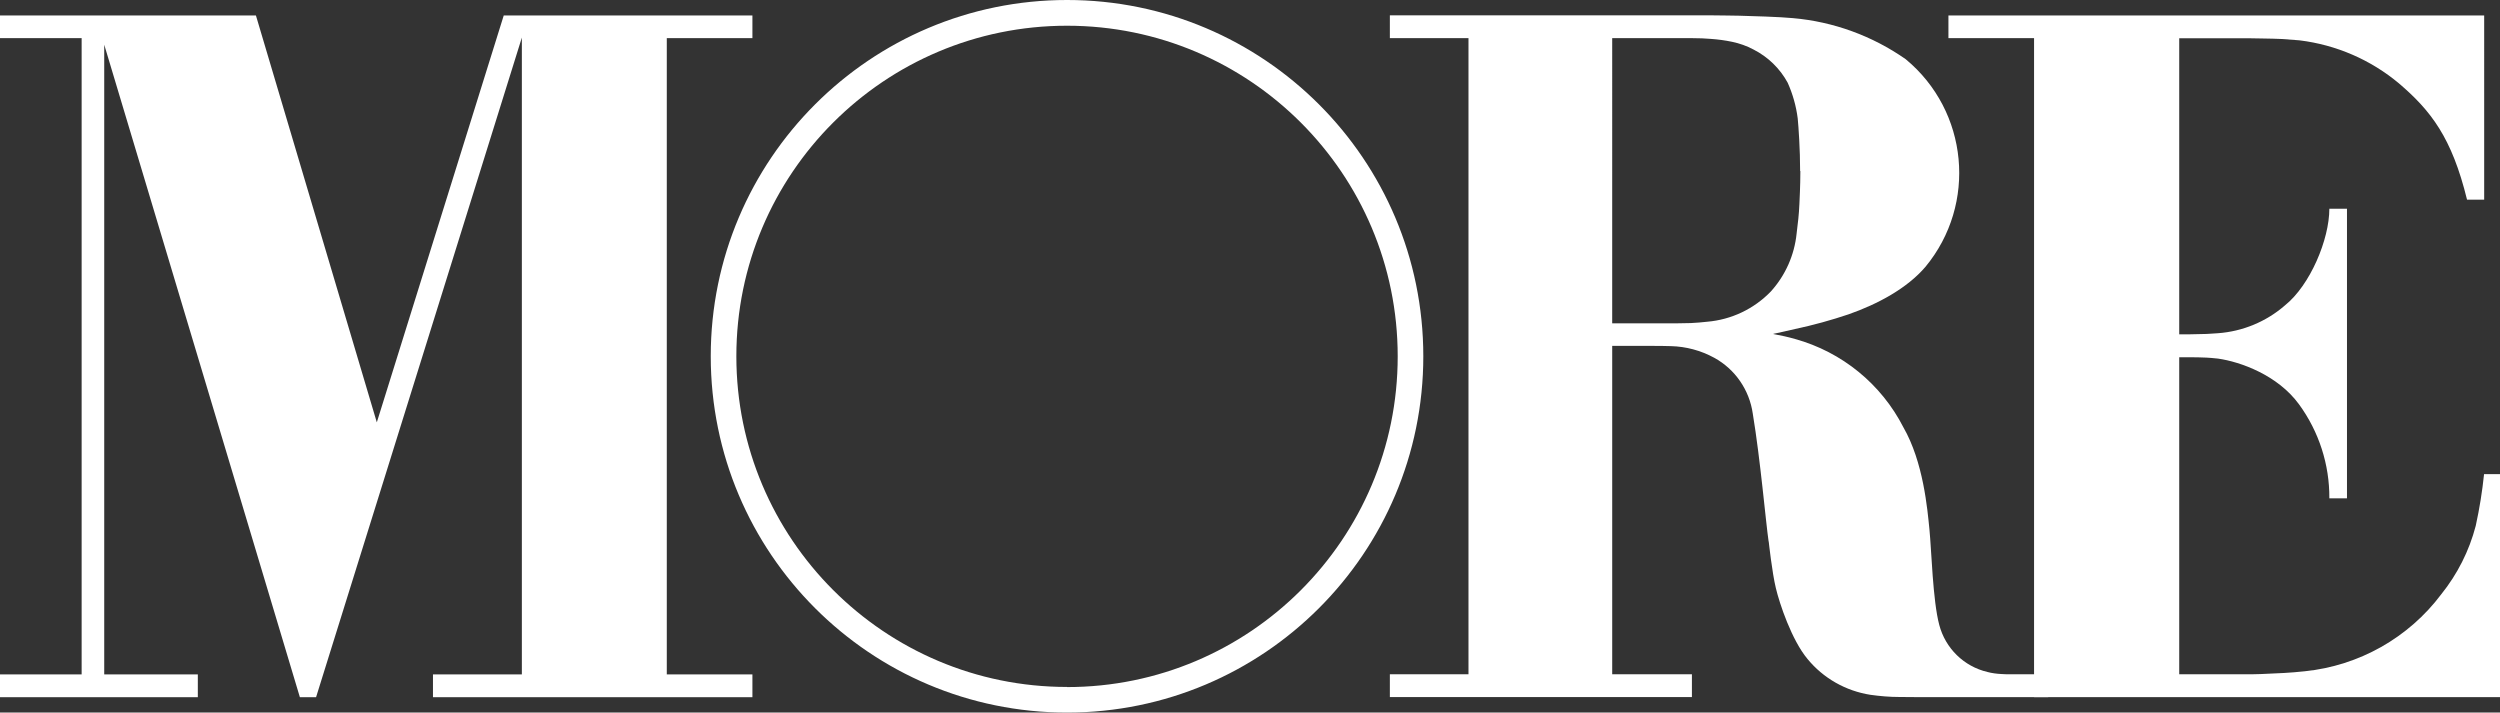
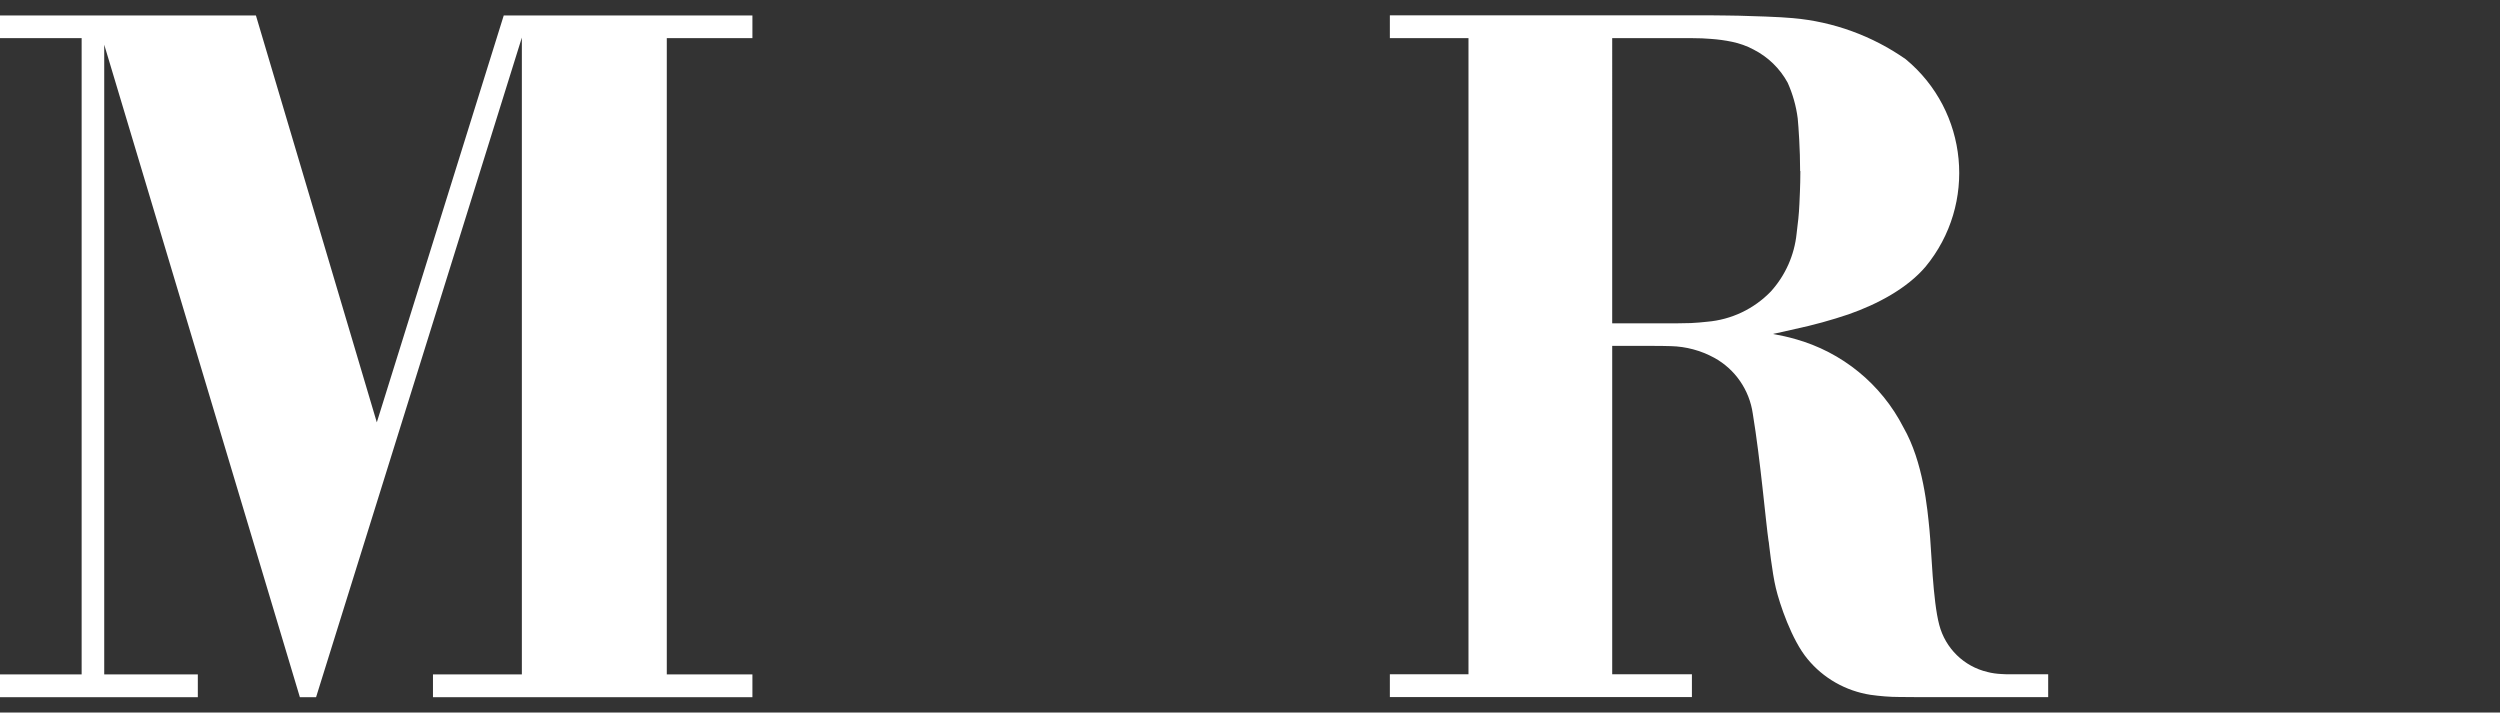
<svg xmlns="http://www.w3.org/2000/svg" id="_レイヤー_1" data-name="レイヤー_1" viewBox="0 0 207 59">
  <rect x="0" y="0" width="207" height="59" fill="#333333" stroke="none" />
  <defs>
    <style>
      .cls-1 {
        fill: #fff;
      }
    </style>
  </defs>
  <path class="cls-1" d="M146.45,44.84s.28,2.58.59,3.85c.3,1.28,1.31,4.3,2.62,5.87,1.31,1.6,3.17,2.65,5.21,2.97.79.11,1.59.18,2.38.18.23,0,.67.01,1.29.01h11.05v-1.89h-3.17c-.19,0-.42,0-.69-.02-.4-.02-.79-.07-1.17-.17-1.95-.46-3.48-1.96-3.99-3.9-.54-2.04-.64-6.18-.81-7.88-.17-1.71-.5-5.59-2.16-8.48-1.83-3.58-5.08-6.23-8.96-7.31-.59-.17-1.19-.3-1.8-.41v-.02c.52-.11.9-.19,1.8-.4,1.5-.32,2.99-.73,4.44-1.22,2.41-.85,4.82-2.14,6.35-3.93,4.29-5.2,3.56-12.89-1.64-17.19h0c-2.76-1.93-5.99-3.11-9.35-3.4-.99-.1-3.56-.18-4.46-.2-.51,0-1.29-.03-2.28-.03h-26.62v1.89h6.51v52.67h-6.51v1.89h25.01v-1.89h-6.6v-27.19h3.24c.51,0,1.06,0,1.62.02,1.25.03,2.48.36,3.58.96,1.74.95,2.92,2.67,3.2,4.63.64,3.88,1.07,8.93,1.31,10.58M149.07,14.17c0,1.24-.07,2.42-.08,2.73-.04.89-.12,1.55-.23,2.43-.18,1.79-.93,3.47-2.13,4.8-1.4,1.45-3.27,2.34-5.28,2.51-.42.05-.94.09-1.35.11-.3,0-.68.02-1.1.02h-5.41V3.16h6.68c.49,0,1.06.02,1.48.06.59.04,1.18.12,1.76.24.62.13,1.22.34,1.78.64,1.2.61,2.19,1.57,2.83,2.75.42.94.7,1.93.83,2.95.07.72.2,2.55.2,4.36h0Z" />
-   <path class="cls-1" d="M168.41,57.72h38.98s0-18.46,0-18.46h-1.71c-.15,1.44-.38,2.87-.69,4.28-.54,2.07-1.51,3.99-2.85,5.66-2.71,3.61-6.81,5.92-11.3,6.38-1.29.14-2.27.17-2.96.2-.35.02-1.04.05-1.45.05h-5.99v-26.25h.9c.18,0,1.12.01,1.36.03.26.02.52.03.94.08,1.86.26,4.96,1.37,6.72,3.79,1.65,2.26,2.53,4.99,2.51,7.78h1.46v-23.98h-1.46c0,2.55-1.59,6.33-3.67,8-1.55,1.35-3.5,2.16-5.55,2.31-.34.03-.88.05-.95.06-.26.01-1.16.03-1.36.03h-.9V3.17h6c-.56,0,1.86.02,2.51.06.34.02,1.13.08,1.45.11,3.03.37,5.9,1.61,8.24,3.57,2.63,2.25,4.37,4.47,5.63,9.62h1.42V1.28h-44.36v1.88h7.09v54.56Z" />
  <polygon class="cls-1" points="8.63 3.7 8.63 55.84 16.38 55.84 16.38 57.73 0 57.73 0 55.84 6.76 55.84 6.76 3.16 0 3.16 0 1.28 21.19 1.28 31.2 34.97 41.71 1.28 62.3 1.28 62.3 3.16 55.21 3.16 55.21 55.84 62.3 55.84 62.3 57.73 35.85 57.73 35.85 55.84 43.21 55.84 43.21 3.11 26.17 57.73 24.83 57.73 8.63 3.7" />
-   <path class="cls-1" d="M88.35,0C72.06,0,58.85,13.21,58.85,29.5c0,16.29,13.21,29.5,29.5,29.5,16.29,0,29.5-13.21,29.5-29.5C117.85,13.21,104.64,0,88.35,0ZM88.35,56.88c-15.12,0-27.38-12.26-27.38-27.38S73.23,2.13,88.35,2.13s27.38,12.26,27.38,27.38c0,15.12-12.26,27.38-27.38,27.38" />
</svg>